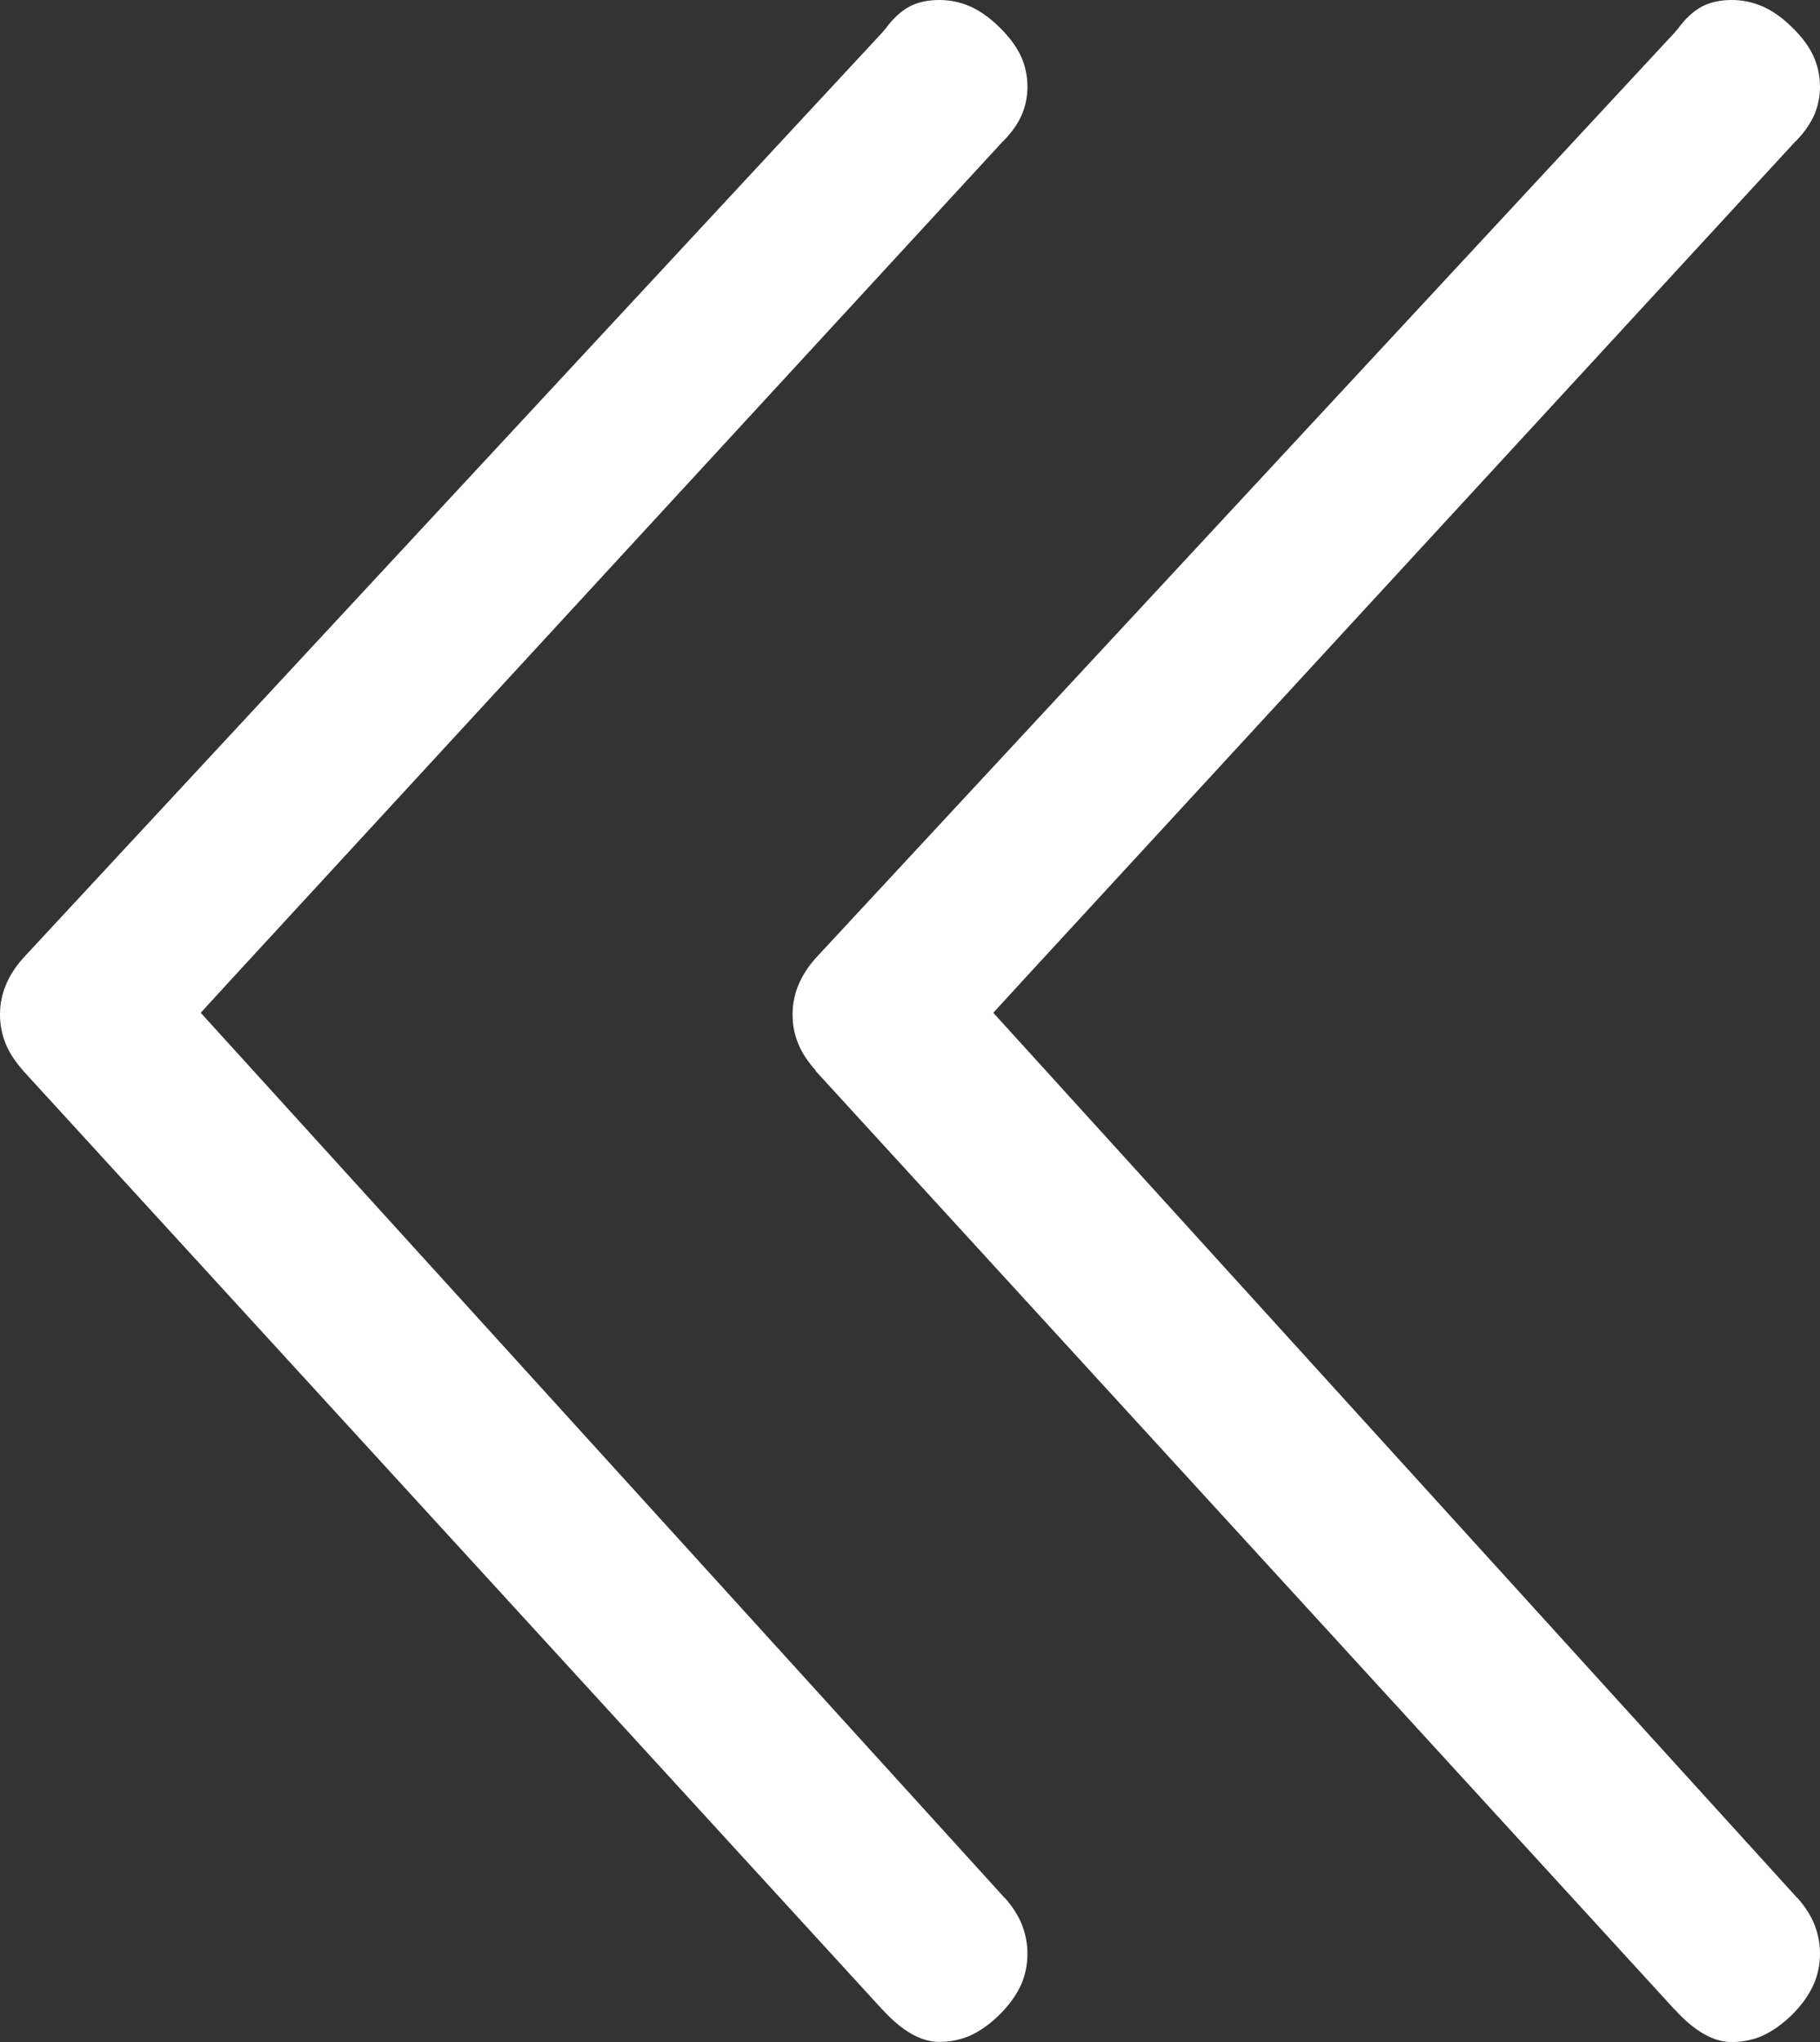
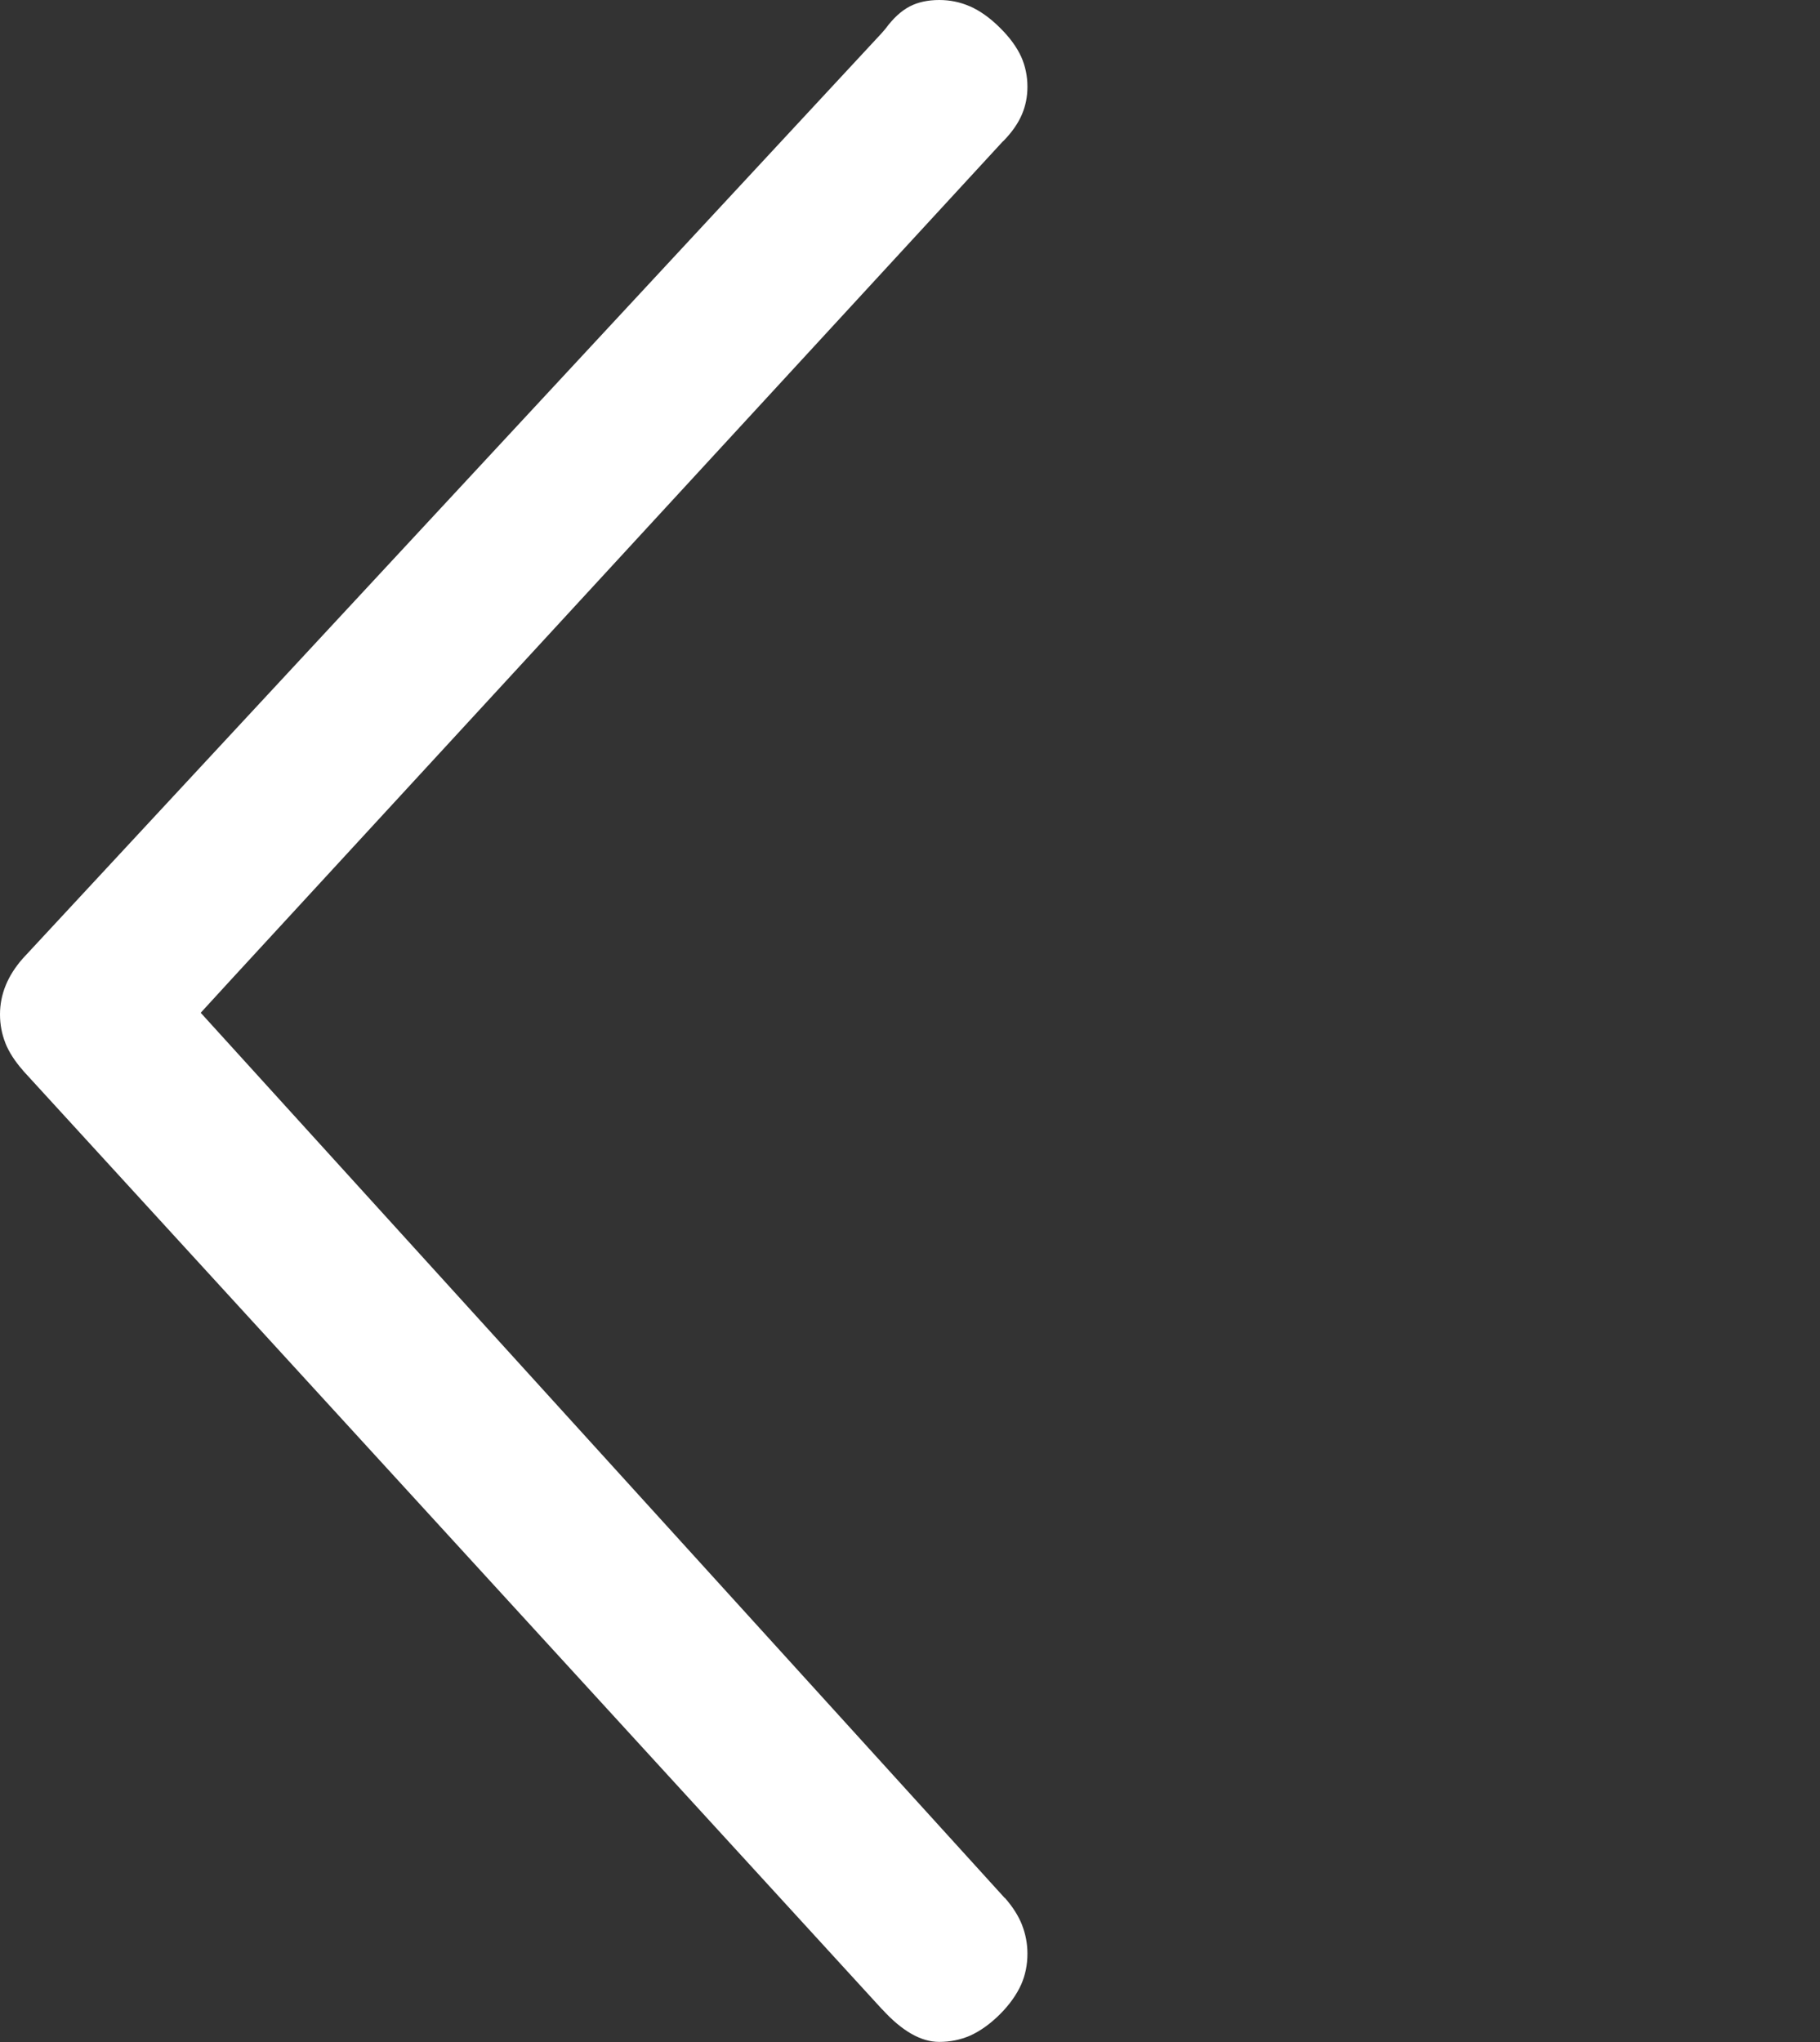
<svg xmlns="http://www.w3.org/2000/svg" version="1.1" baseProfile="basic" id="Layer_1" x="0px" y="0px" width="13.801px" height="15.485px" viewBox="0 0 13.801 15.485" xml:space="preserve">
  <rect x="0" y="0" width="13.801" height="15.485" fill="#333333" stroke="none" />
  <g>
    <path fill="#FFFFFF" d="M7.744,15.048c0.031-0.071,0.047-0.149,0.047-0.233c0-0.076-0.014-0.148-0.04-0.215v-0.001   C7.724,14.53,7.68,14.46,7.62,14.392l-0.001,0.001L1.75,7.931L1.522,7.68l0.229-0.25l5.852-6.356l0.008-0.007   C7.674,1.002,7.721,0.935,7.75,0.866c0.027-0.064,0.041-0.133,0.041-0.208c0-0.081-0.016-0.157-0.047-0.227   C7.71,0.357,7.657,0.284,7.585,0.213L7.582,0.21c-0.073-0.073-0.15-0.128-0.227-0.162H7.354C7.282,0.016,7.204,0,7.122,0   C7.035,0,6.959,0.017,6.898,0.049c-0.065,0.034-0.125,0.09-0.182,0.167L6.687,0.25L0.174,7.267v0C0.058,7.398,0,7.54,0,7.692   c0,0.077,0.014,0.149,0.04,0.215v0.001c0.027,0.069,0.073,0.14,0.134,0.209l0,0.001l6.515,7.119H6.69   c0.15,0.165,0.294,0.247,0.432,0.247c0.083,0,0.161-0.016,0.233-0.047h0c0.078-0.035,0.155-0.09,0.228-0.163   C7.654,15.203,7.709,15.126,7.744,15.048L7.744,15.048z" />
-     <path fill="#FFFFFF" d="M13.753,15.048c0.031-0.071,0.048-0.149,0.048-0.233c0-0.076-0.014-0.148-0.04-0.215v-0.001   c-0.027-0.069-0.071-0.139-0.131-0.207l-0.001,0.001L7.76,7.931L7.532,7.68l0.229-0.25l5.852-6.356l0.008-0.007   c0.063-0.064,0.108-0.132,0.139-0.201c0.026-0.064,0.041-0.133,0.041-0.208c0-0.081-0.017-0.157-0.047-0.227   c-0.034-0.075-0.087-0.148-0.159-0.218L13.592,0.21c-0.073-0.073-0.15-0.128-0.228-0.162h-0.001C13.291,0.016,13.213,0,13.131,0   c-0.087,0-0.162,0.017-0.224,0.049c-0.064,0.034-0.126,0.09-0.182,0.167L12.696,0.25L6.184,7.267l0,0   C6.068,7.398,6.01,7.54,6.01,7.692c0,0.077,0.013,0.149,0.04,0.215v0.001c0.027,0.069,0.073,0.14,0.135,0.209L6.183,8.119   l6.515,7.119h0.001c0.15,0.165,0.294,0.247,0.432,0.247c0.083,0,0.161-0.016,0.233-0.047h-0.001   c0.078-0.035,0.155-0.09,0.229-0.163C13.664,15.203,13.718,15.126,13.753,15.048L13.753,15.048z" />
  </g>
</svg>